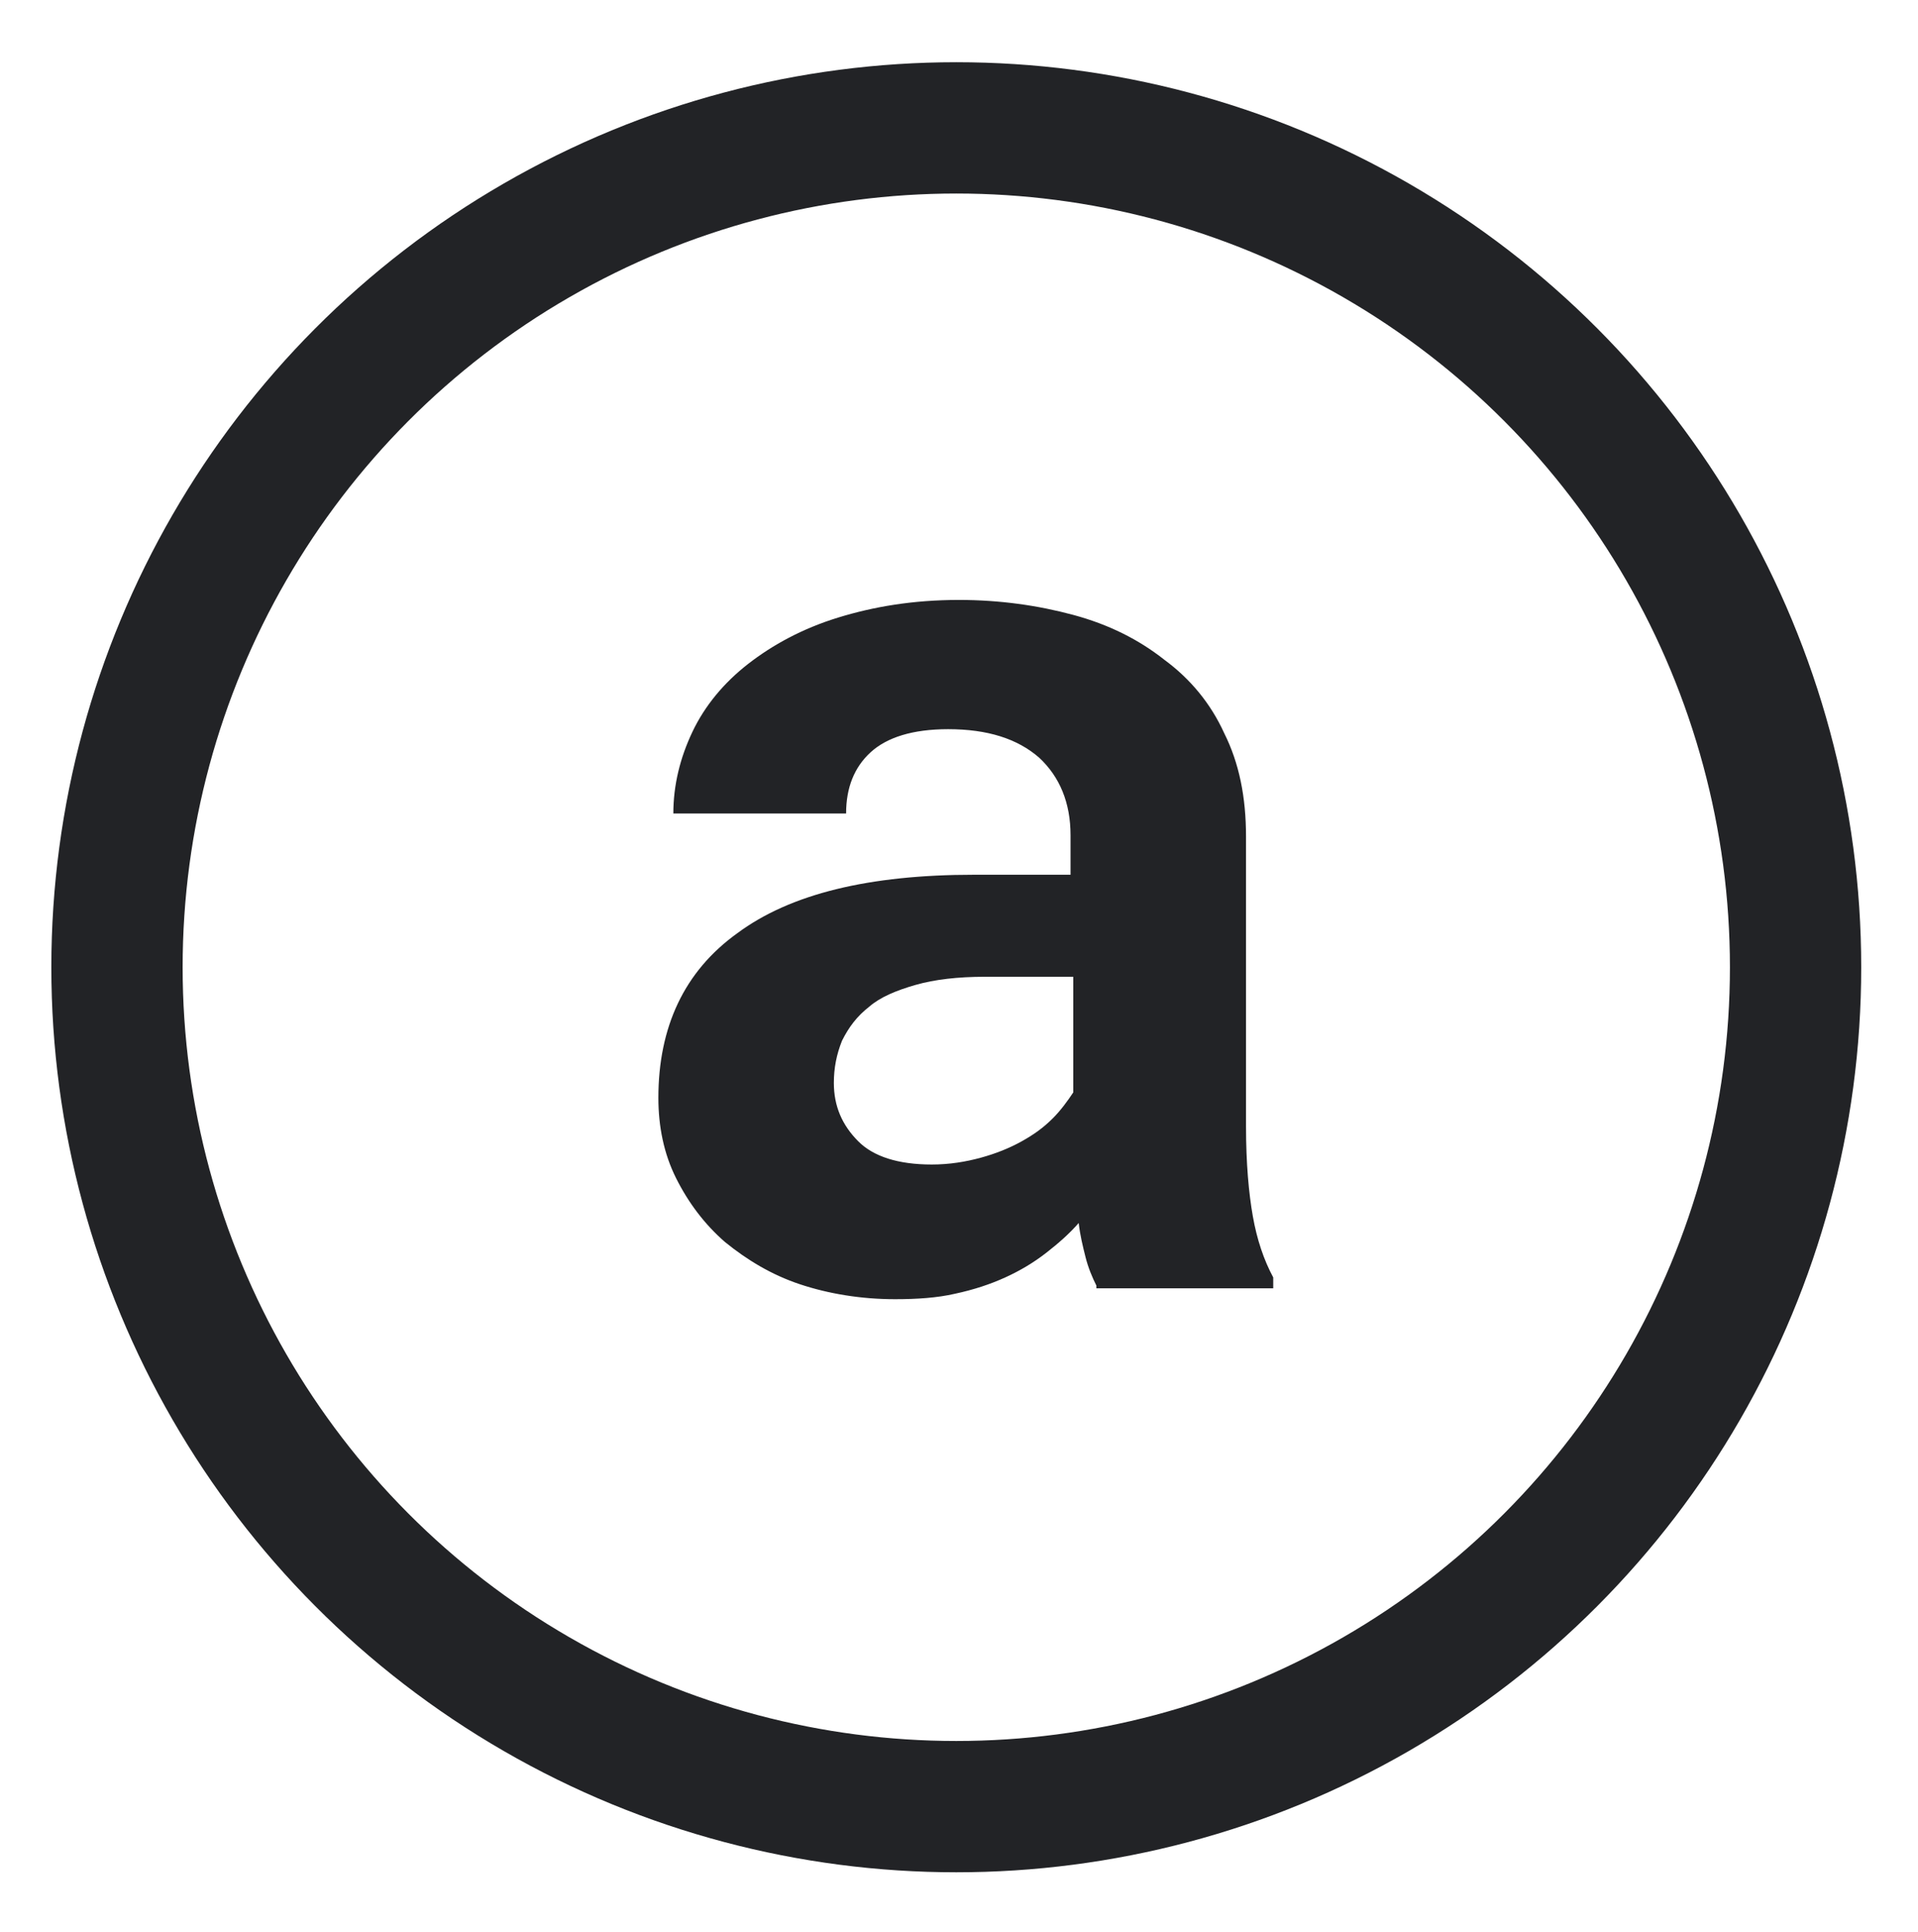
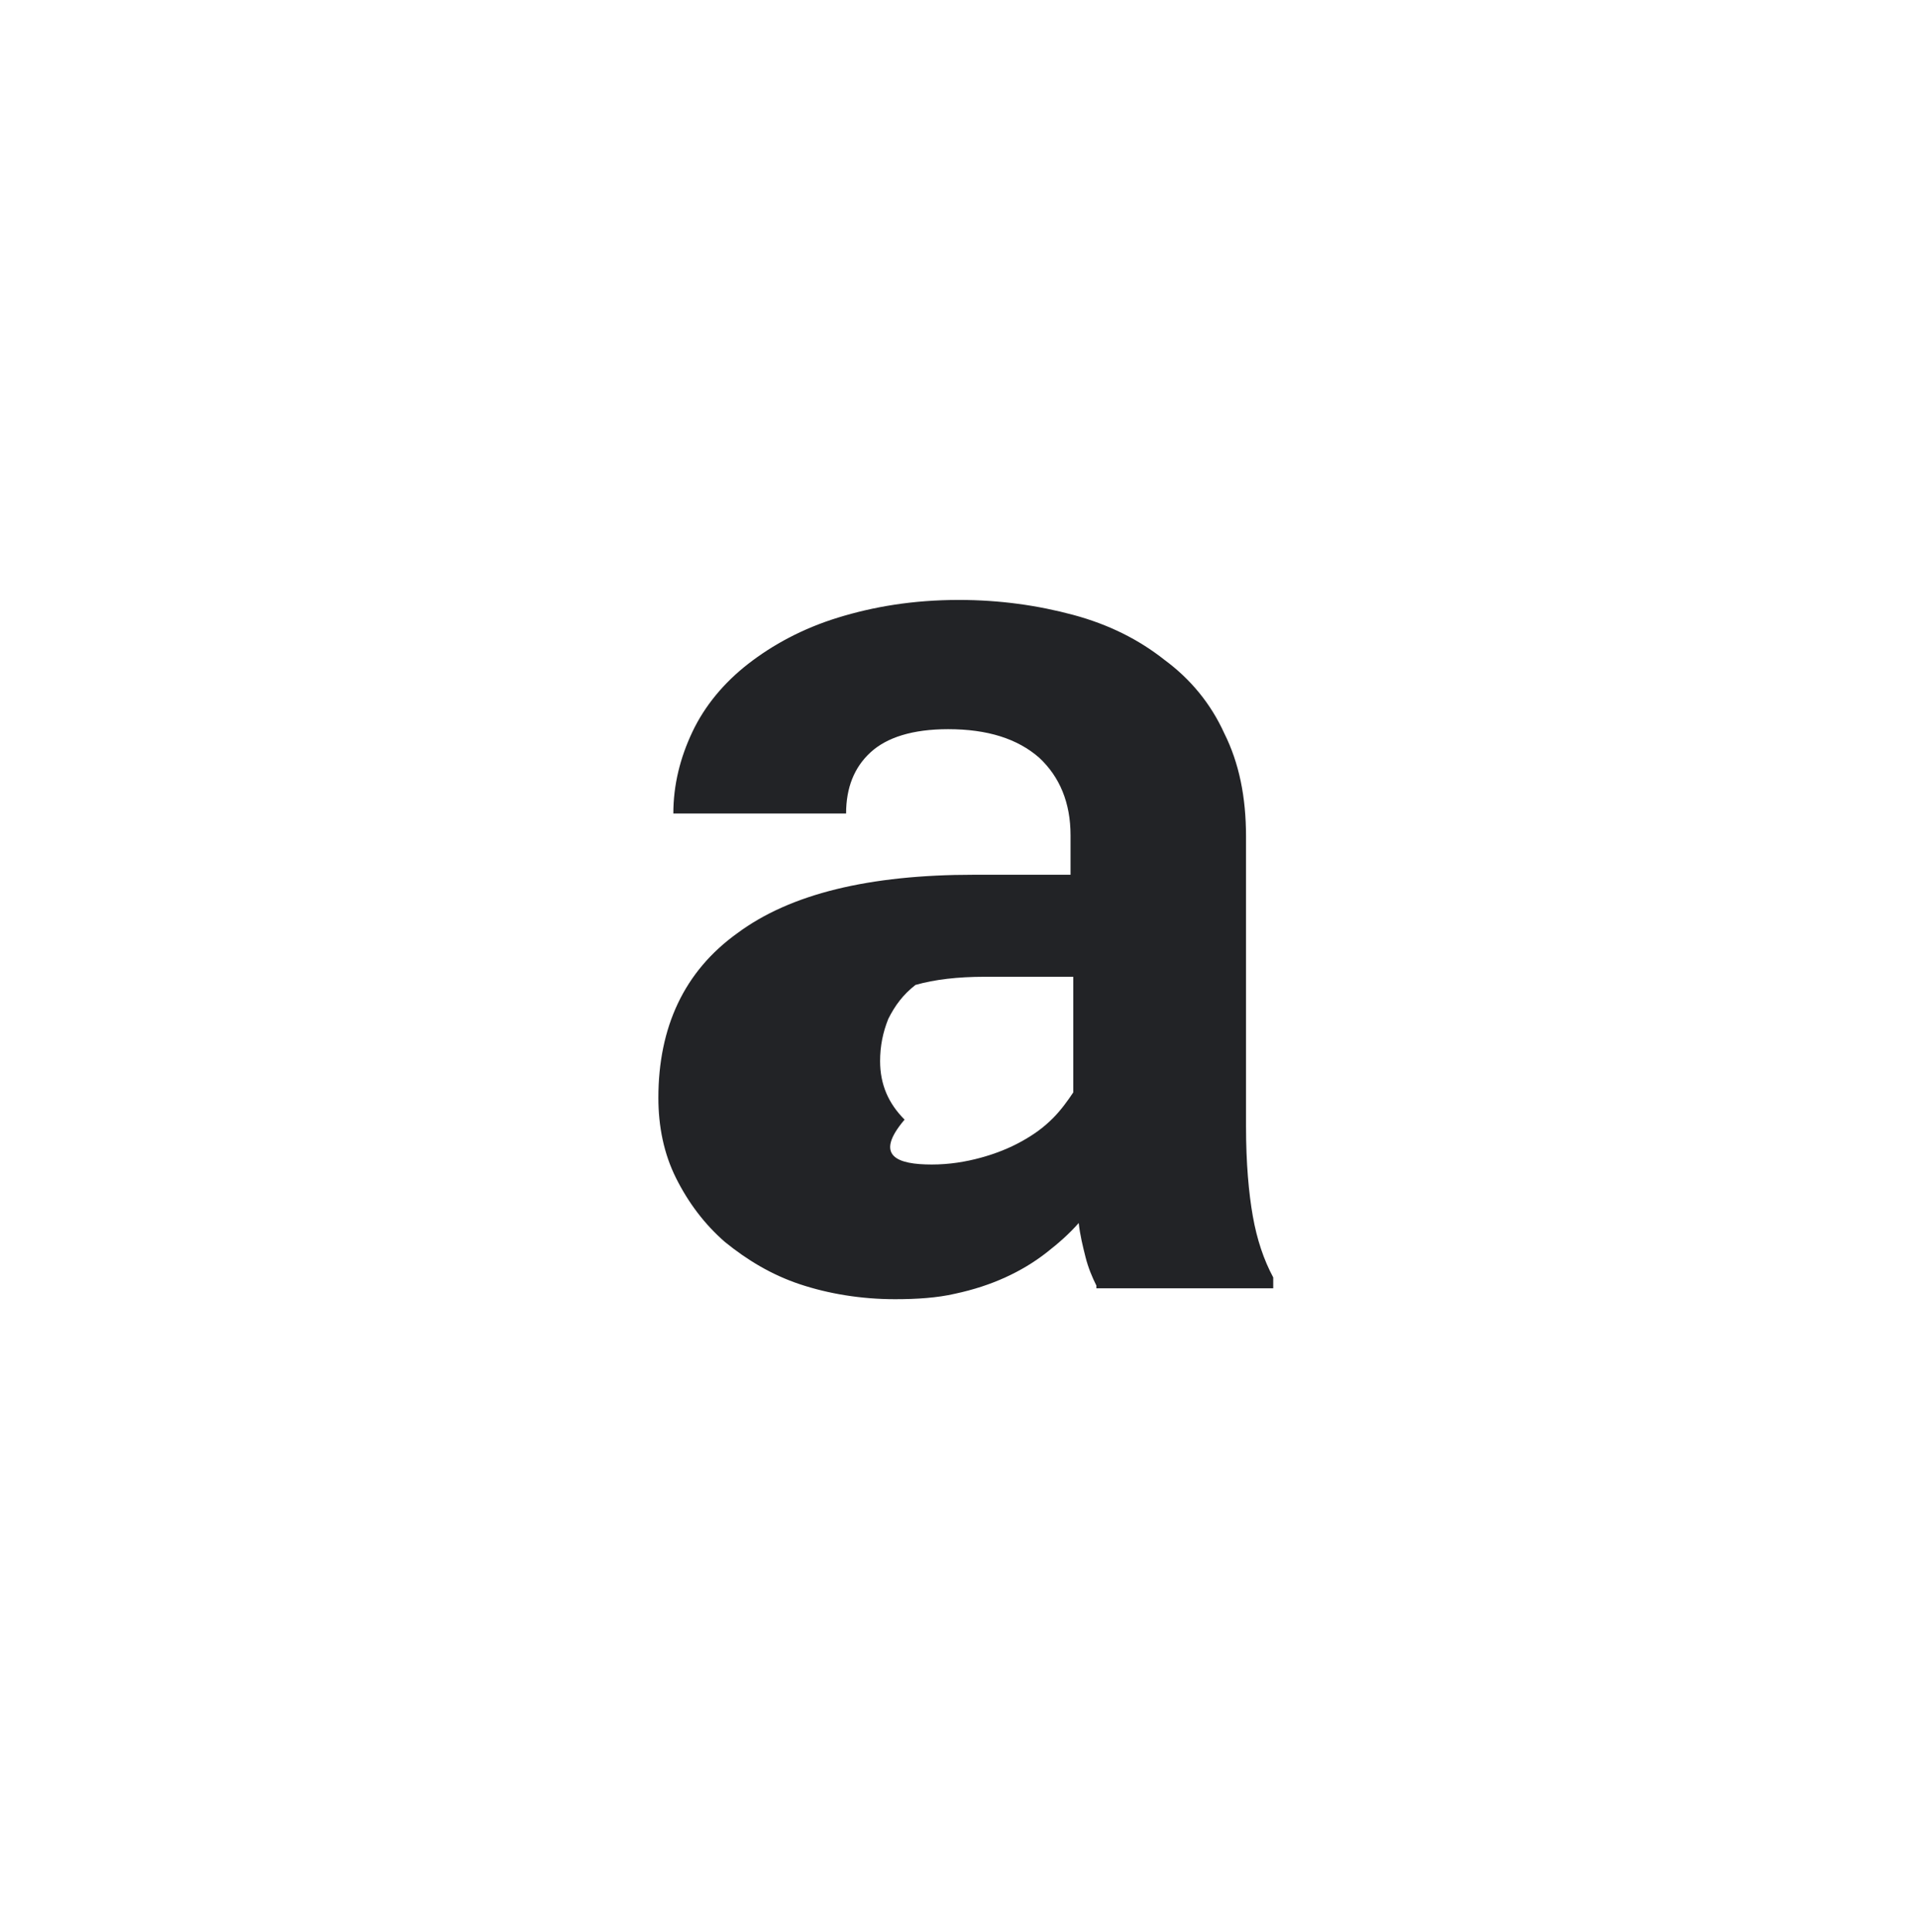
<svg xmlns="http://www.w3.org/2000/svg" version="1.1" id="Layer_1" x="0px" y="0px" viewBox="-3 -3 141 142" style="enable-background:new 0 0 134.9 135.4;" xml:space="preserve">
  <style type="text/css">
	.st0{fill:#222326;}
	.st1{fill:none;stroke:#222326;stroke-width:9.652;stroke-miterlimit:10;}
</style>
  <g>
-     <path class="st0" d="M77.6,91.5c-0.3-0.6-0.6-1.3-0.8-2.1c-0.2-0.8-0.4-1.6-0.5-2.5c-0.7,0.8-1.5,1.5-2.4,2.2   c-0.9,0.7-1.9,1.3-3,1.8c-1.1,0.5-2.3,0.9-3.7,1.2c-1.3,0.3-2.8,0.4-4.4,0.4c-2.5,0-4.9-0.4-7-1.1c-2.1-0.7-3.9-1.8-5.5-3.1   c-1.5-1.3-2.7-2.9-3.6-4.7c-0.9-1.8-1.3-3.8-1.3-5.9c0-5.2,1.9-9.3,5.8-12.1c3.9-2.9,9.7-4.3,17.4-4.3h7.1v-2.9   c0-2.4-0.8-4.3-2.3-5.7c-1.6-1.4-3.8-2.1-6.7-2.1c-2.6,0-4.5,0.6-5.7,1.7c-1.2,1.1-1.8,2.6-1.8,4.5H46.5c0-2.1,0.5-4.1,1.4-6   c0.9-1.9,2.3-3.6,4.1-5c1.8-1.4,4-2.6,6.6-3.4c2.6-0.8,5.5-1.3,8.9-1.3c3,0,5.8,0.4,8.4,1.1c2.6,0.7,4.8,1.8,6.7,3.3   c1.9,1.4,3.4,3.2,4.4,5.4c1.1,2.2,1.6,4.7,1.6,7.6v21.3c0,2.7,0.2,4.9,0.5,6.6c0.3,1.7,0.8,3.2,1.5,4.5v0.8H77.6z M65.5,82.6   c1.3,0,2.5-0.2,3.6-0.5c1.1-0.3,2.1-0.7,3-1.2c0.9-0.5,1.6-1,2.3-1.7c0.6-0.6,1.1-1.3,1.5-1.9v-8.5h-6.5c-2,0-3.7,0.2-5.1,0.6   c-1.4,0.4-2.6,0.9-3.4,1.6c-0.9,0.7-1.5,1.5-2,2.5c-0.4,1-0.6,2-0.6,3.1c0,1.7,0.6,3.1,1.8,4.3C61.2,82,63,82.6,65.5,82.6z" />
+     <path class="st0" d="M77.6,91.5c-0.3-0.6-0.6-1.3-0.8-2.1c-0.2-0.8-0.4-1.6-0.5-2.5c-0.7,0.8-1.5,1.5-2.4,2.2   c-0.9,0.7-1.9,1.3-3,1.8c-1.1,0.5-2.3,0.9-3.7,1.2c-1.3,0.3-2.8,0.4-4.4,0.4c-2.5,0-4.9-0.4-7-1.1c-2.1-0.7-3.9-1.8-5.5-3.1   c-1.5-1.3-2.7-2.9-3.6-4.7c-0.9-1.8-1.3-3.8-1.3-5.9c0-5.2,1.9-9.3,5.8-12.1c3.9-2.9,9.7-4.3,17.4-4.3h7.1v-2.9   c0-2.4-0.8-4.3-2.3-5.7c-1.6-1.4-3.8-2.1-6.7-2.1c-2.6,0-4.5,0.6-5.7,1.7c-1.2,1.1-1.8,2.6-1.8,4.5H46.5c0-2.1,0.5-4.1,1.4-6   c0.9-1.9,2.3-3.6,4.1-5c1.8-1.4,4-2.6,6.6-3.4c2.6-0.8,5.5-1.3,8.9-1.3c3,0,5.8,0.4,8.4,1.1c2.6,0.7,4.8,1.8,6.7,3.3   c1.9,1.4,3.4,3.2,4.4,5.4c1.1,2.2,1.6,4.7,1.6,7.6v21.3c0,2.7,0.2,4.9,0.5,6.6c0.3,1.7,0.8,3.2,1.5,4.5v0.8H77.6z M65.5,82.6   c1.3,0,2.5-0.2,3.6-0.5c1.1-0.3,2.1-0.7,3-1.2c0.9-0.5,1.6-1,2.3-1.7c0.6-0.6,1.1-1.3,1.5-1.9v-8.5h-6.5c-2,0-3.7,0.2-5.1,0.6   c-0.9,0.7-1.5,1.5-2,2.5c-0.4,1-0.6,2-0.6,3.1c0,1.7,0.6,3.1,1.8,4.3C61.2,82,63,82.6,65.5,82.6z" />
  </g>
-   <circle class="st1" cx="67.3" cy="68.1" r="61.7" />
</svg>